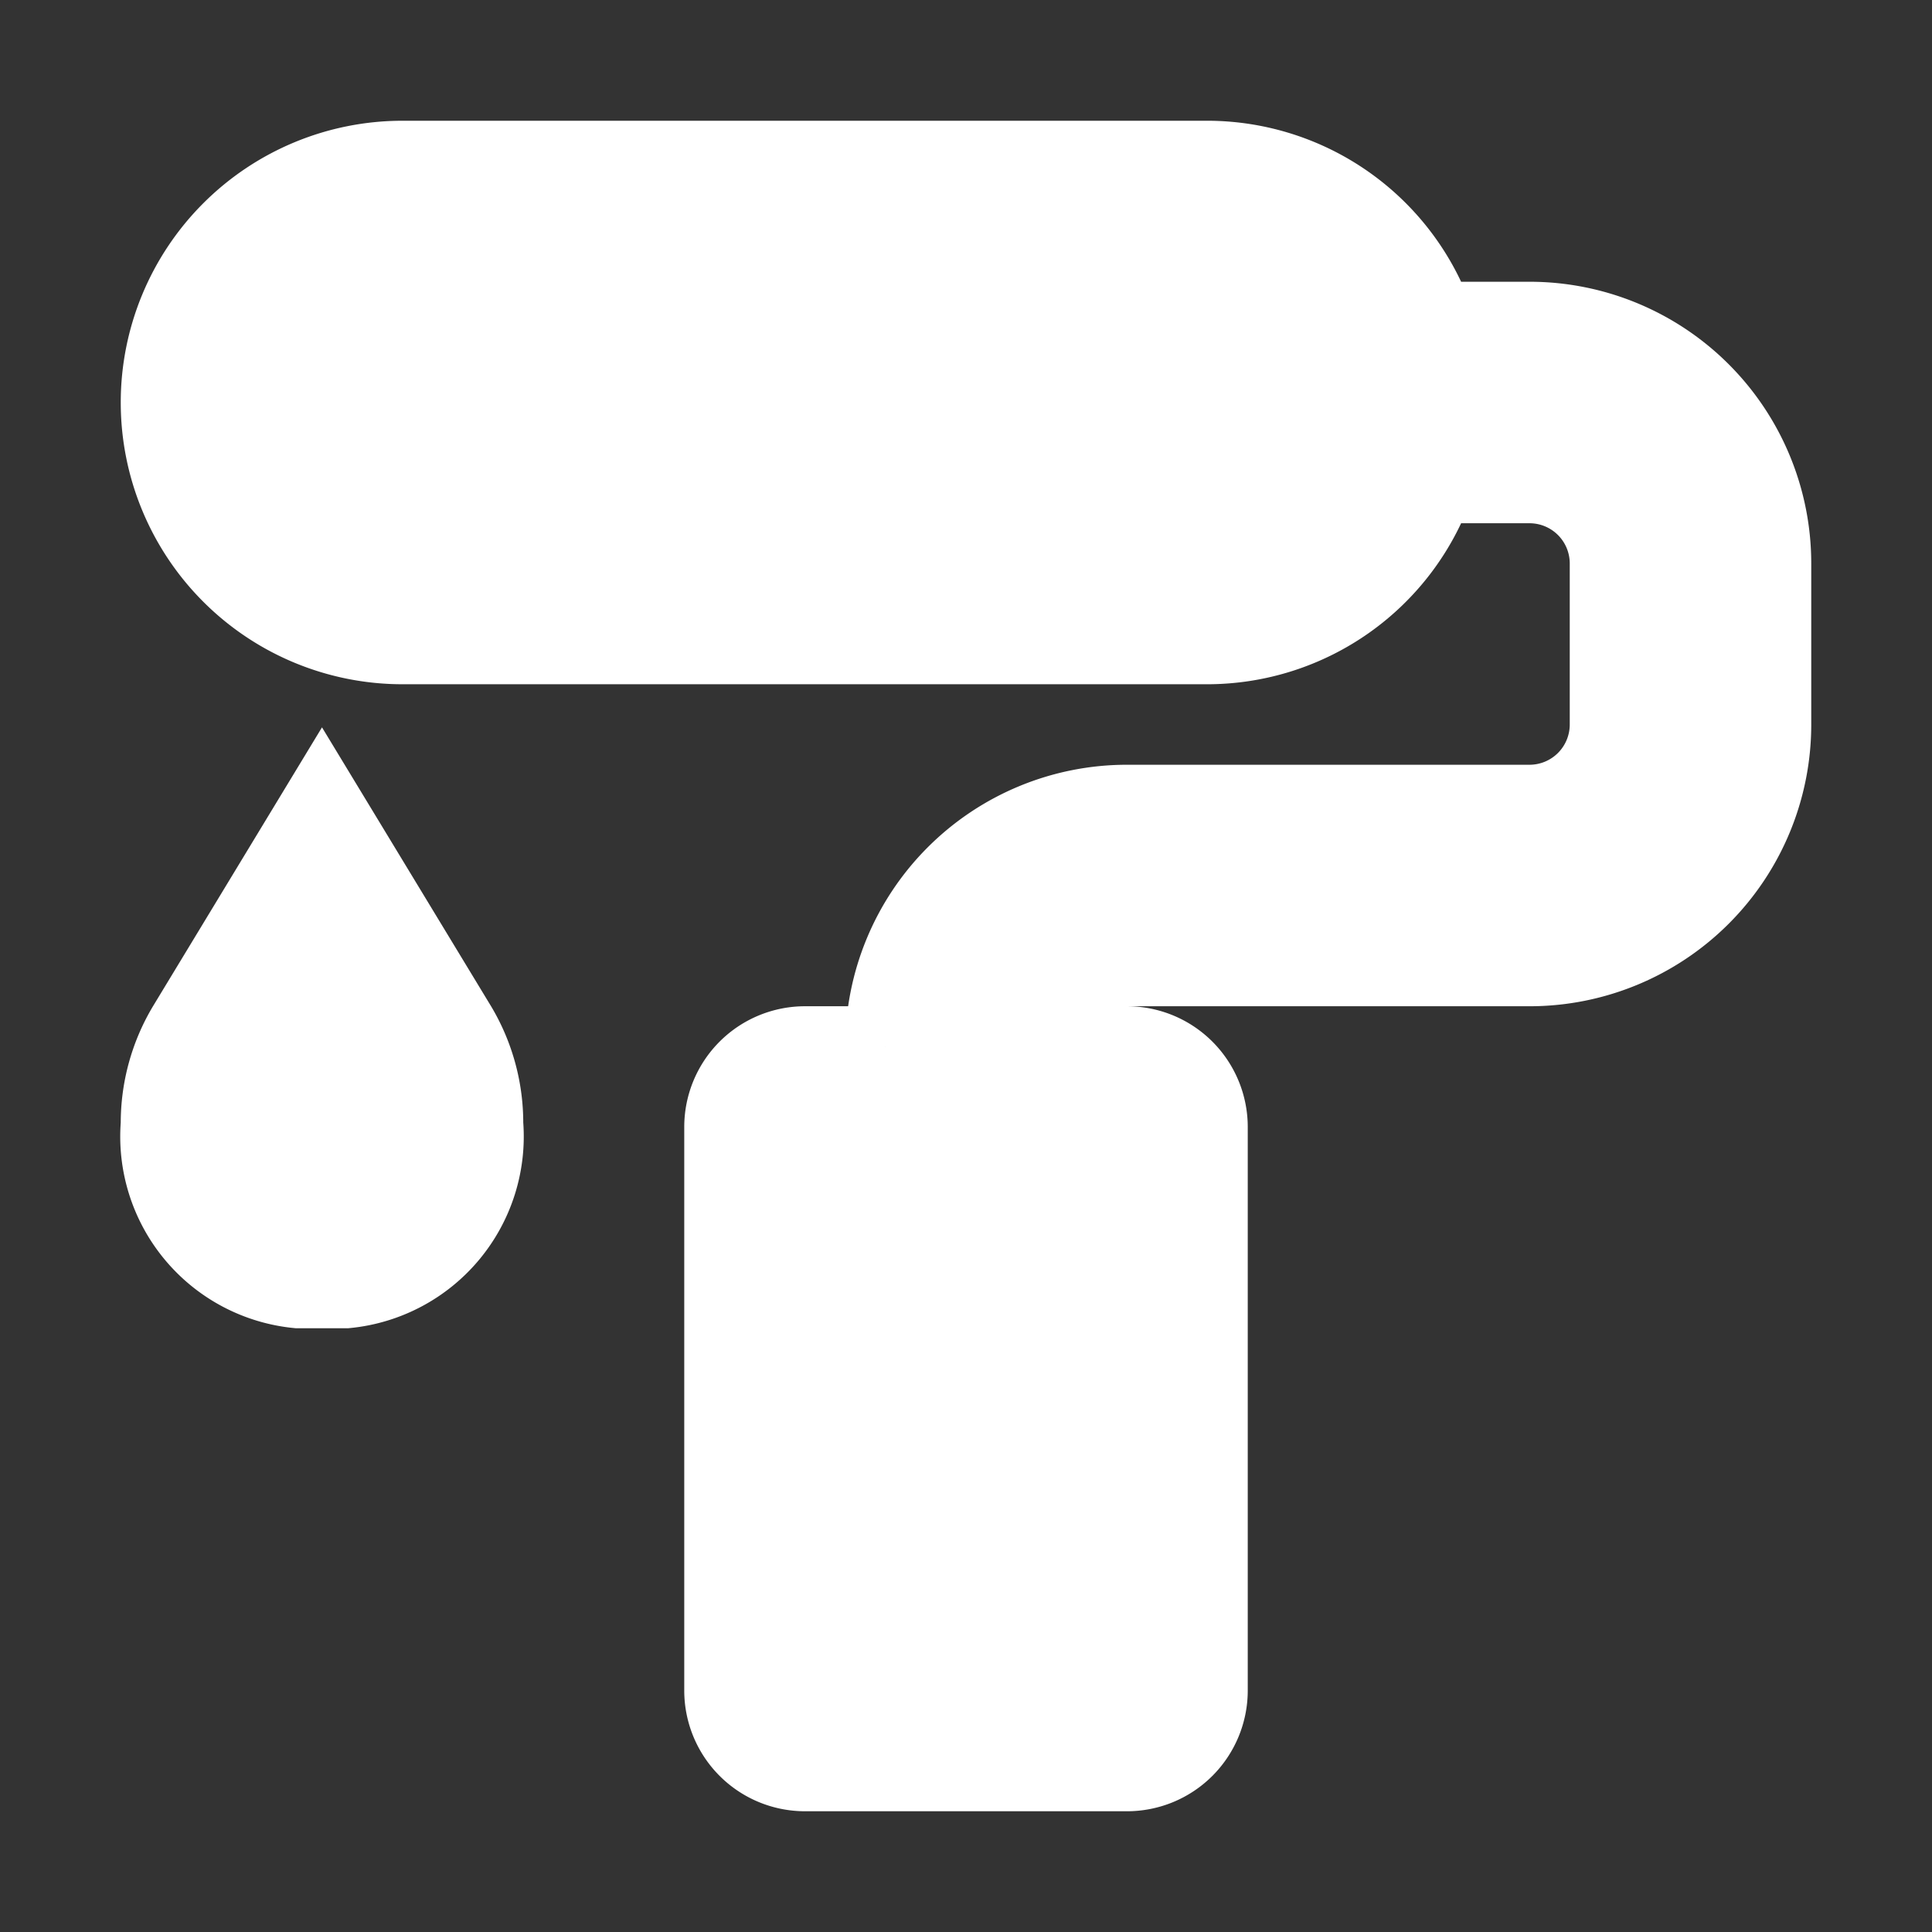
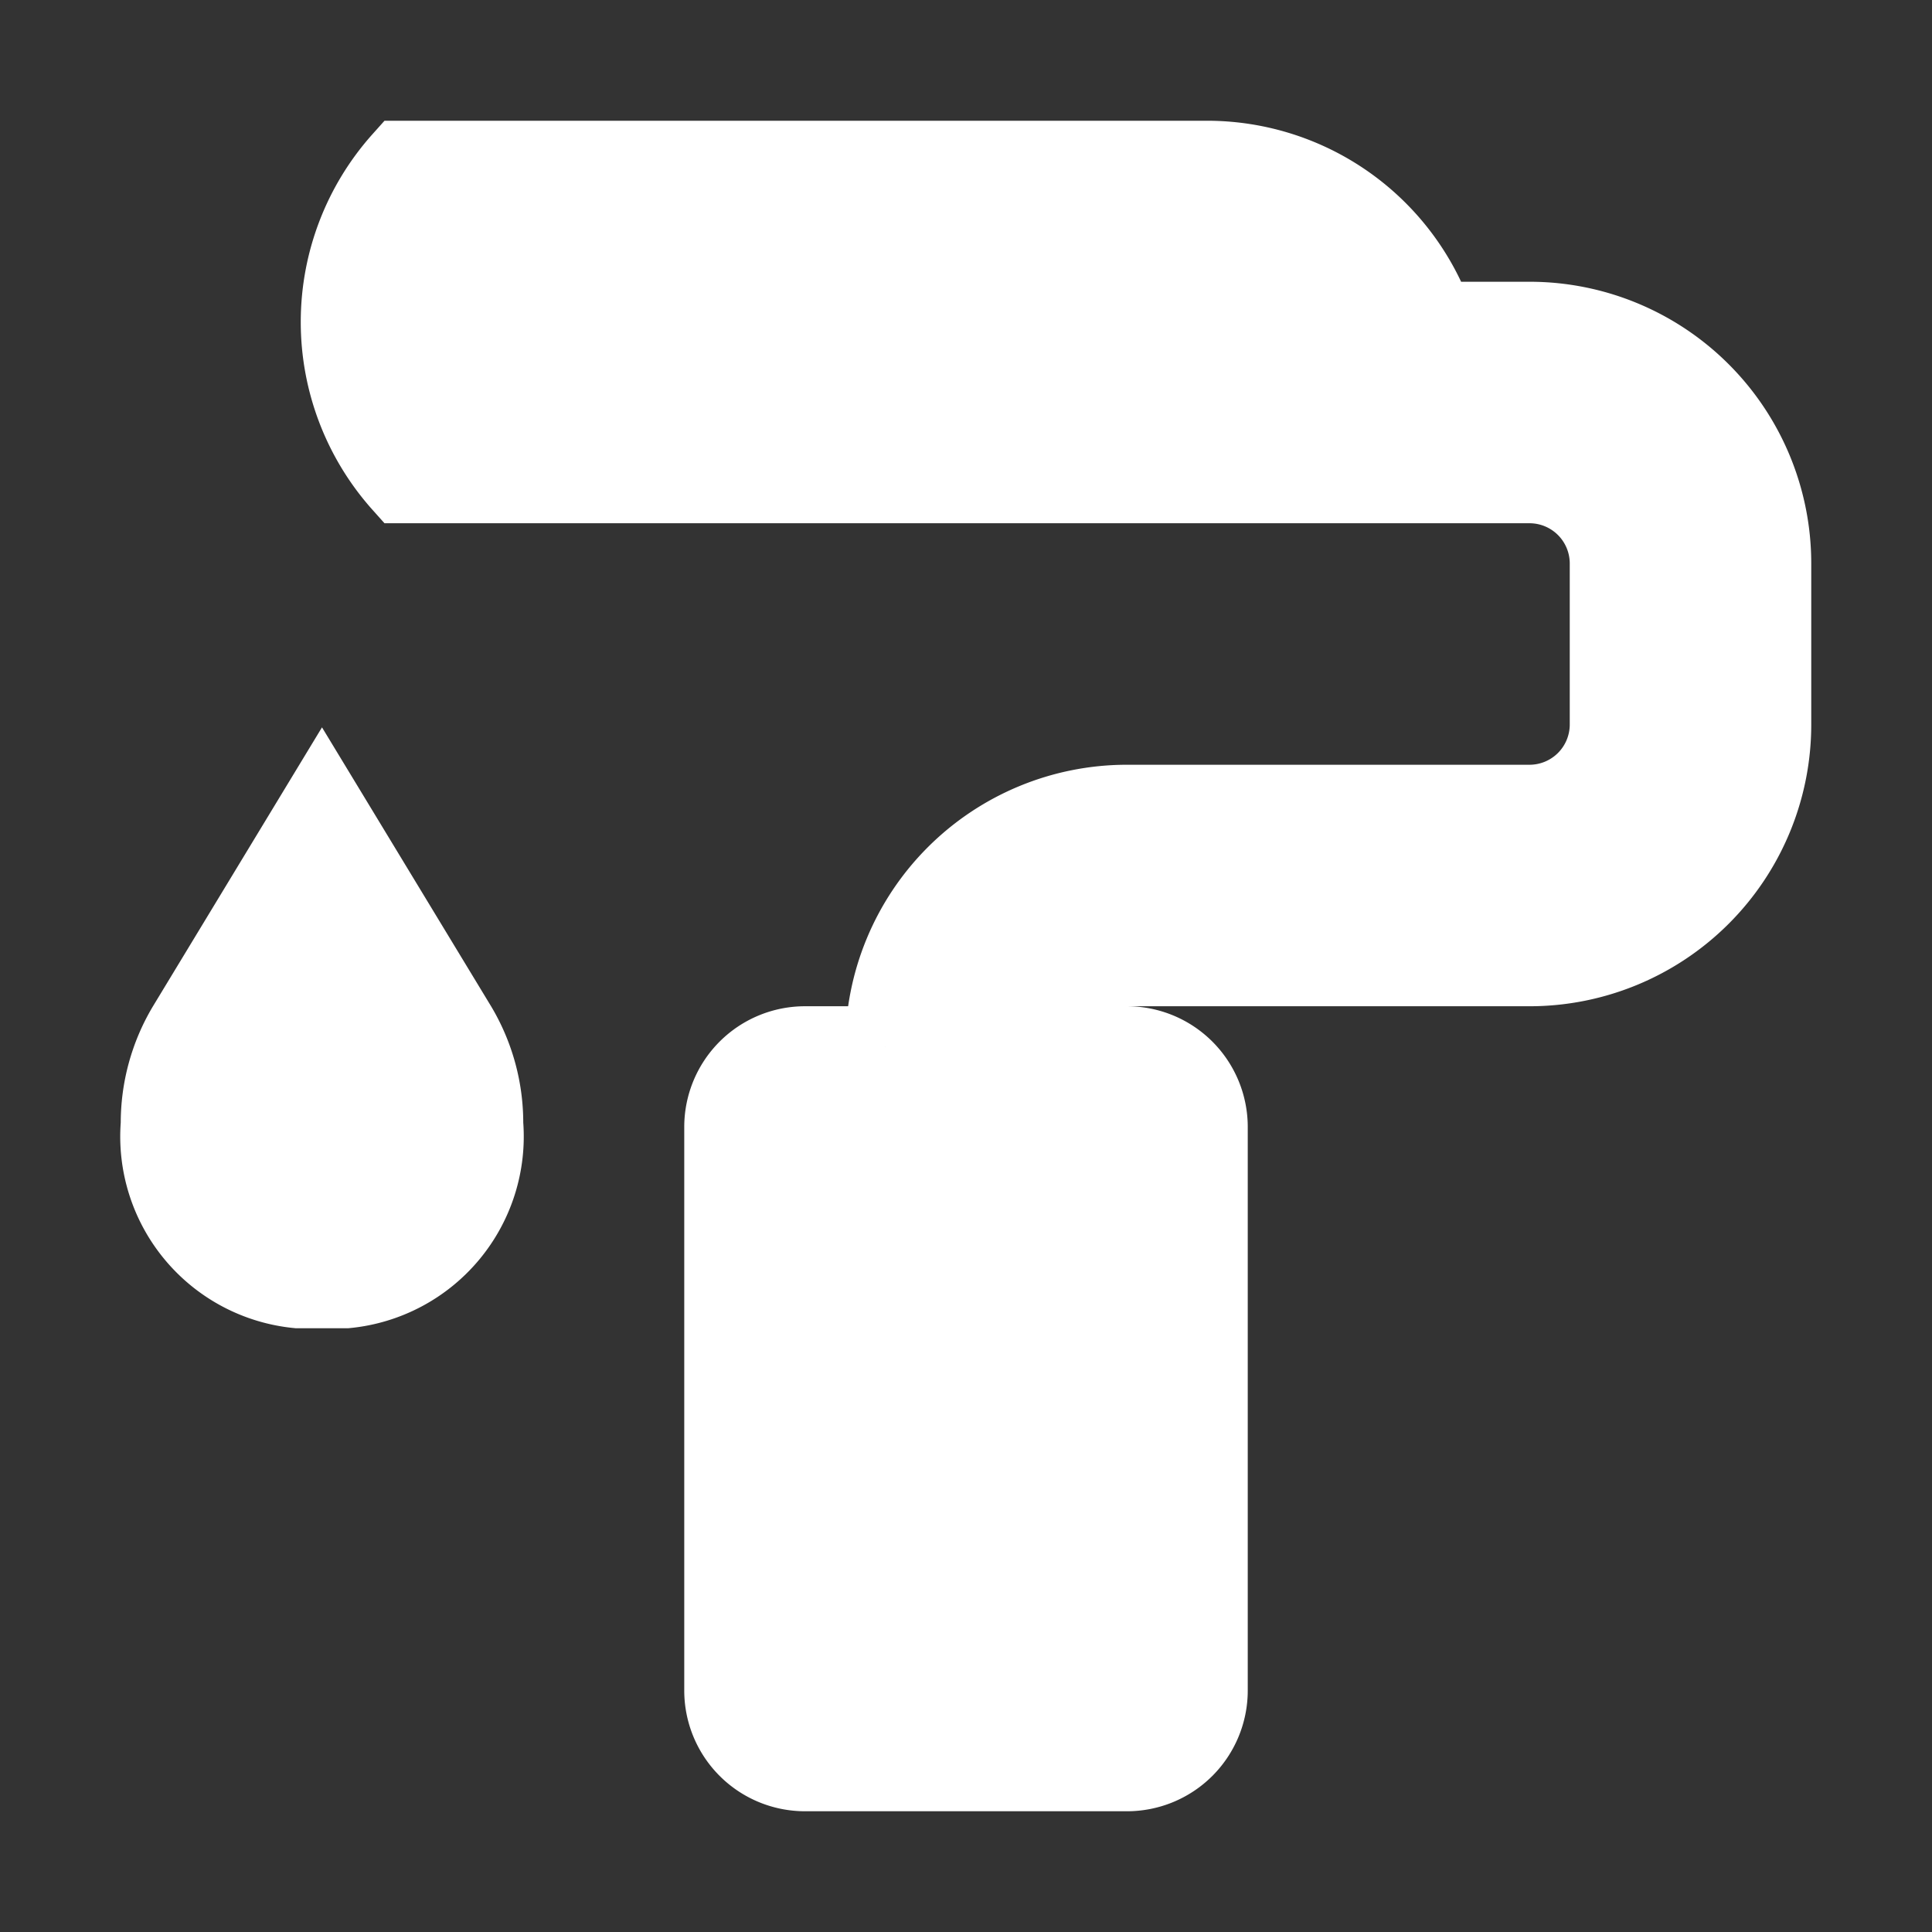
<svg xmlns="http://www.w3.org/2000/svg" fill="#fff" width="800px" height="800px" viewBox="0 0 24 24" stroke="#fff">
  <rect x="0" y="0" width="24" height="24" fill="#333333" stroke="none" />
  <g id="SVGRepo_bgCarrier" stroke-width="0" />
  <g id="SVGRepo_tracerCarrier" stroke-linecap="round" stroke-linejoin="round" />
  <g id="SVGRepo_iconCarrier">
-     <path d="M22,7V9a3,3,0,0,1-3,3H14a1,1,0,0,0-1,1h1a1,1,0,0,1,1,1v7a1,1,0,0,1-1,1H10a1,1,0,0,1-1-1V14a1,1,0,0,1,1-1h1a3,3,0,0,1,3-3h5a1,1,0,0,0,1-1V7a1,1,0,0,0-1-1H17.816A2.99,2.99,0,0,1,15,8H5A3,3,0,0,1,5,2H15a2.99,2.99,0,0,1,2.816,2H19A3,3,0,0,1,22,7ZM3.7,16h.6A1.891,1.891,0,0,0,6,13.963a2.324,2.324,0,0,0-.325-1.2L4,10,2.325,12.764A2.324,2.324,0,0,0,2,13.963,1.891,1.891,0,0,0,3.7,16Z" />
+     <path d="M22,7V9a3,3,0,0,1-3,3H14a1,1,0,0,0-1,1h1a1,1,0,0,1,1,1v7a1,1,0,0,1-1,1H10a1,1,0,0,1-1-1V14a1,1,0,0,1,1-1h1a3,3,0,0,1,3-3h5a1,1,0,0,0,1-1V7a1,1,0,0,0-1-1H17.816H5A3,3,0,0,1,5,2H15a2.99,2.99,0,0,1,2.816,2H19A3,3,0,0,1,22,7ZM3.7,16h.6A1.891,1.891,0,0,0,6,13.963a2.324,2.324,0,0,0-.325-1.2L4,10,2.325,12.764A2.324,2.324,0,0,0,2,13.963,1.891,1.891,0,0,0,3.7,16Z" />
  </g>
</svg>